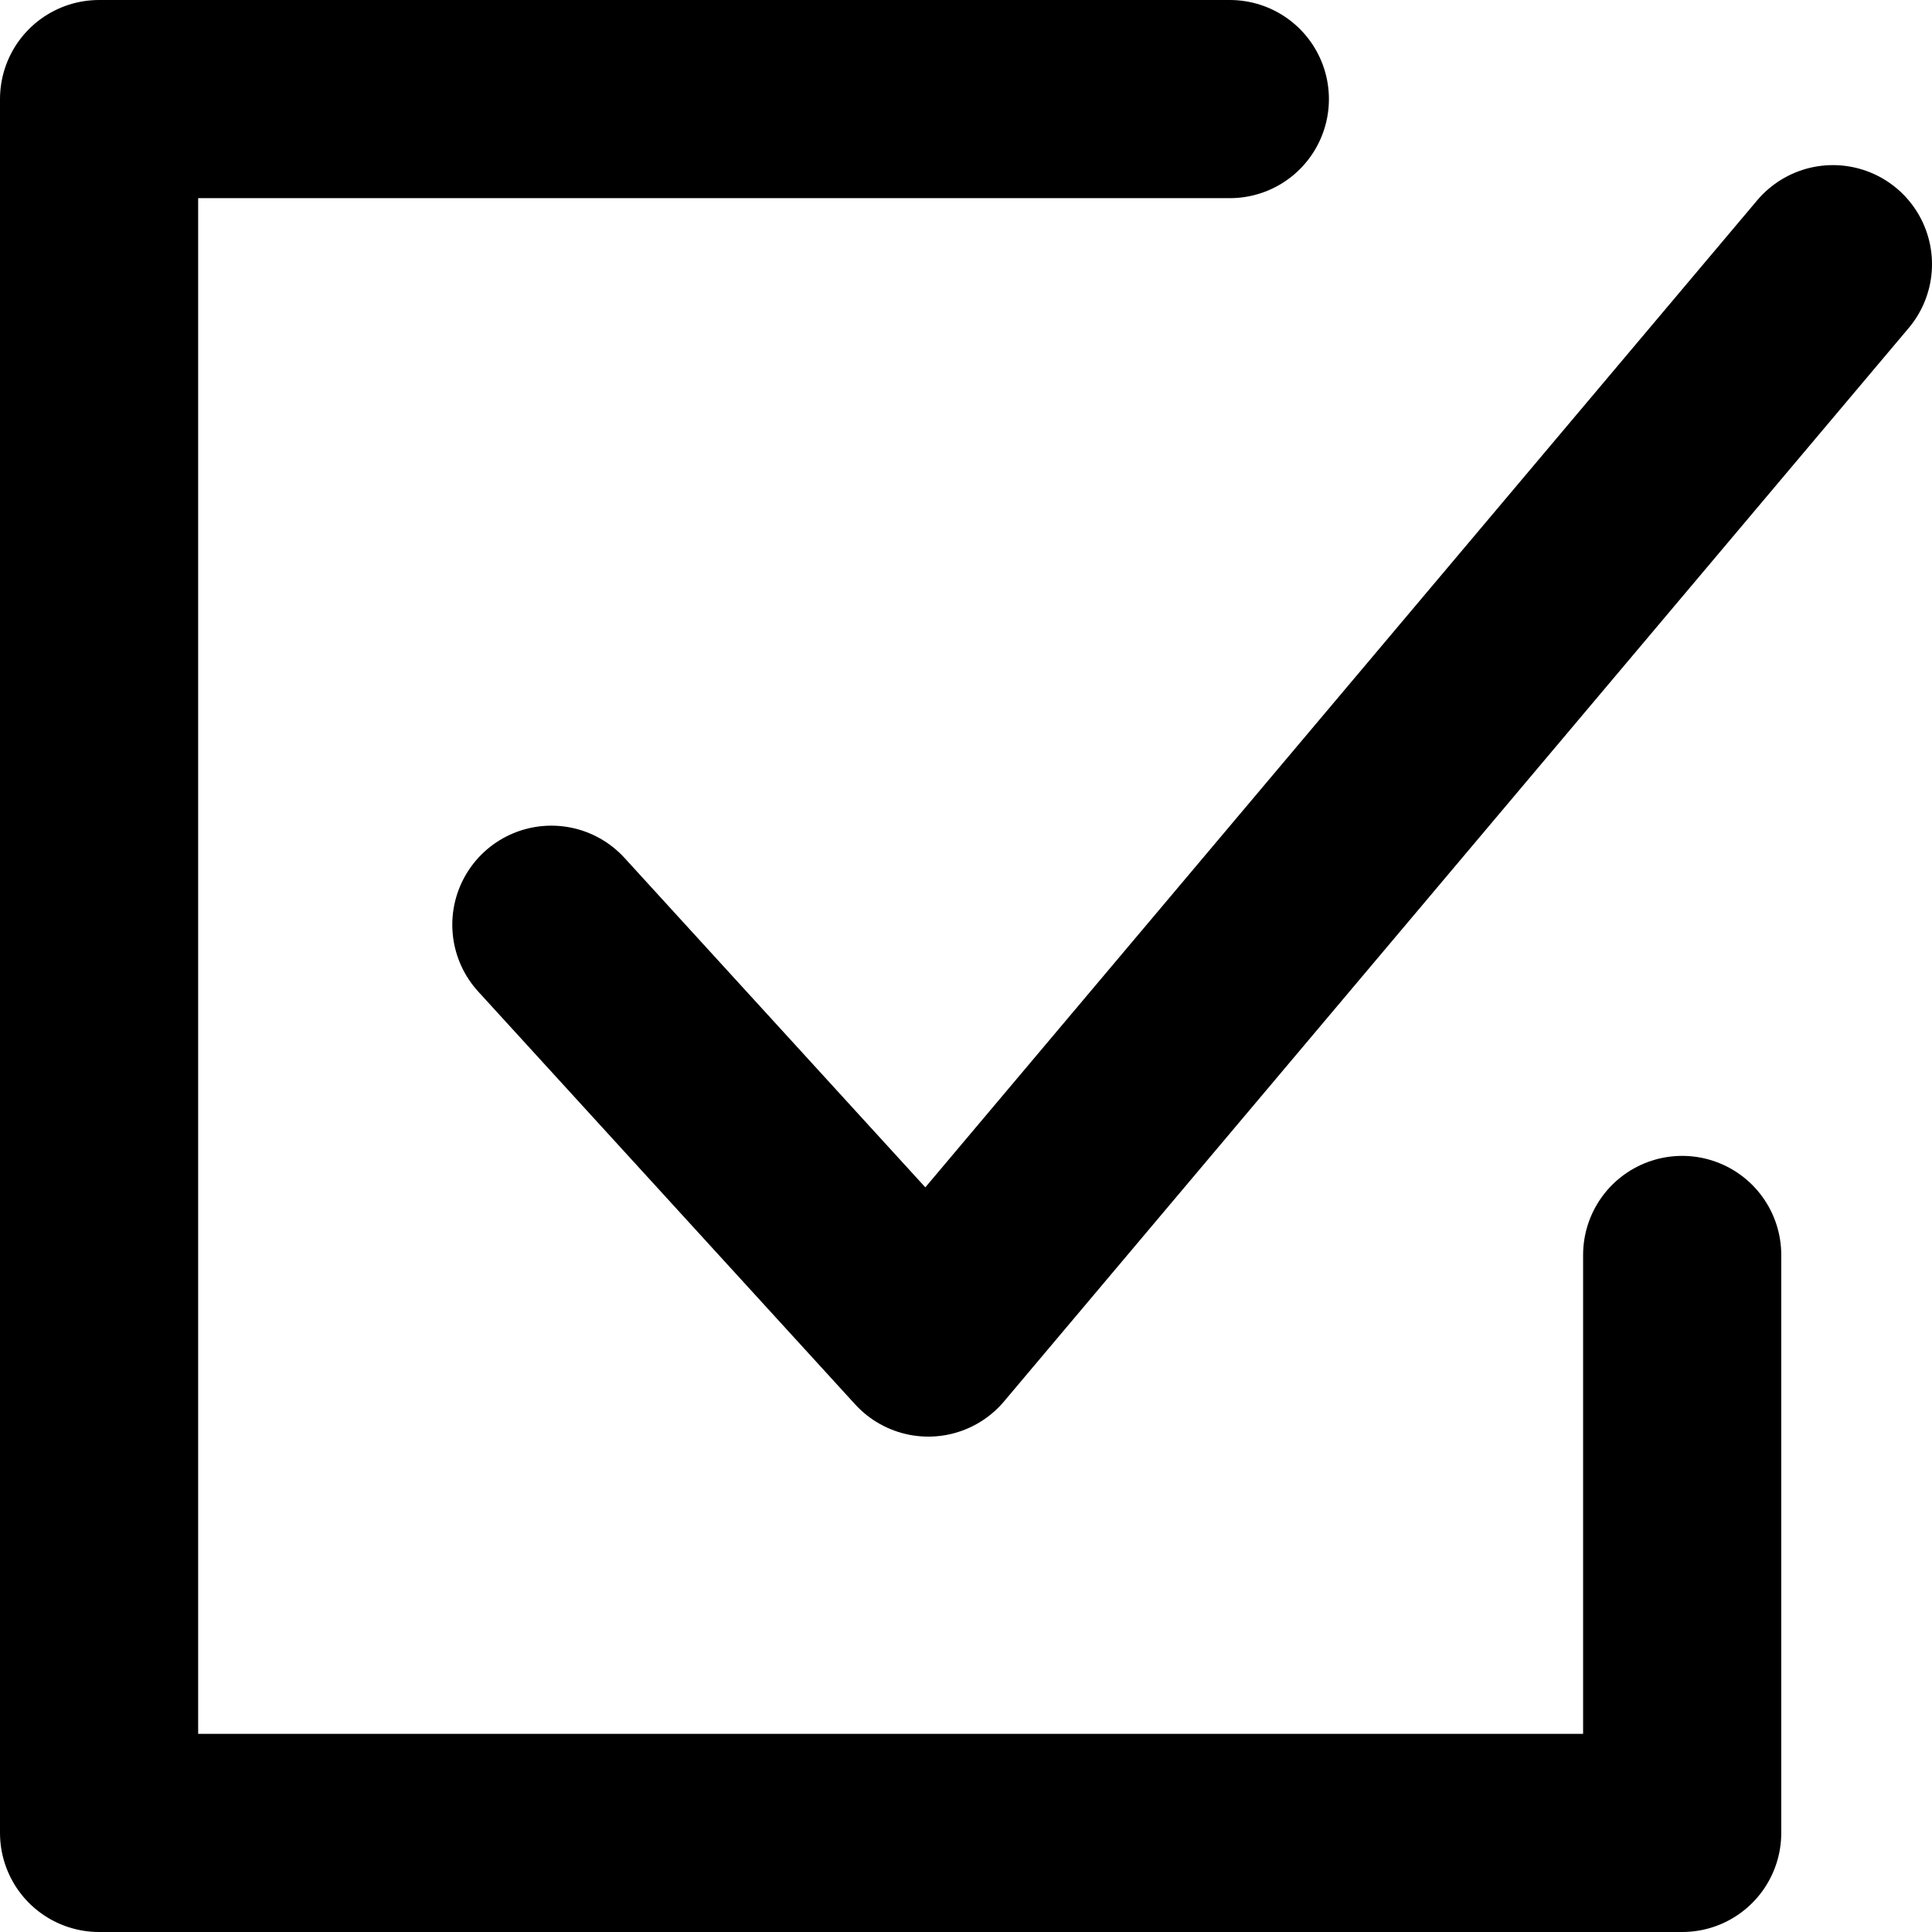
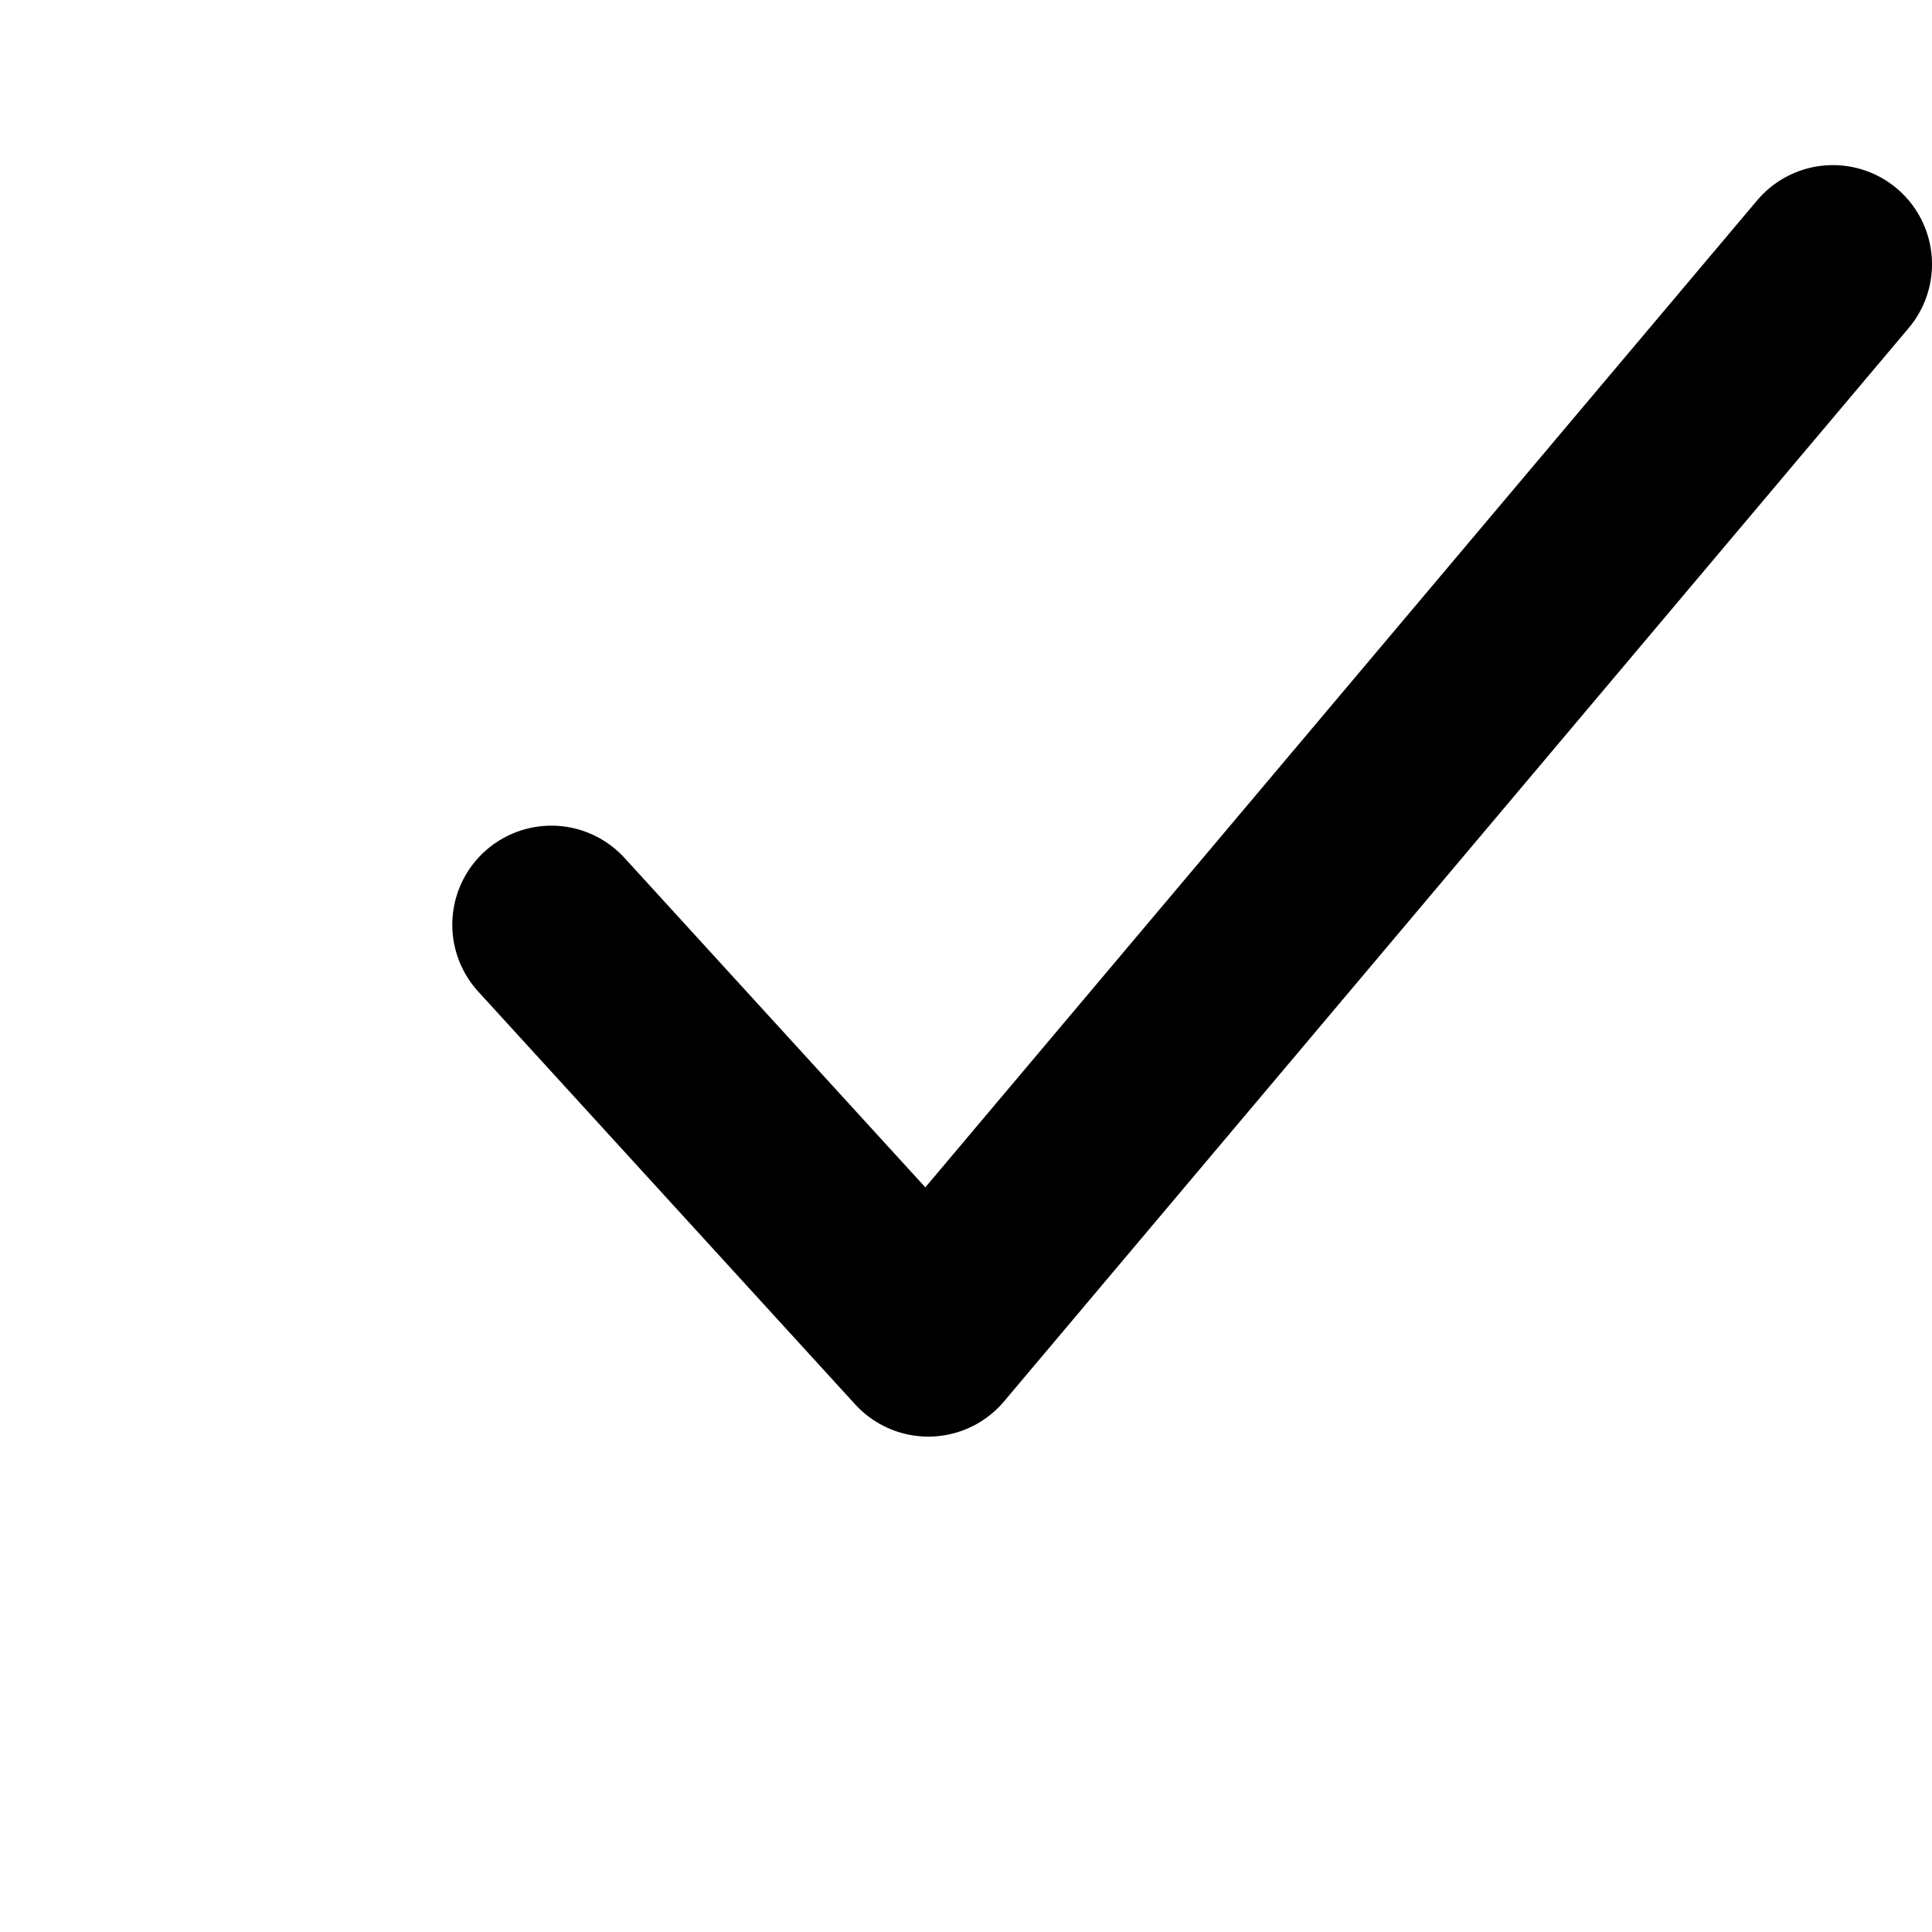
<svg xmlns="http://www.w3.org/2000/svg" width="39" height="39" viewBox="0 0 39 39" fill="none">
-   <path d="M24.826 2H2V37H33.957V25.333" stroke="#000000" stroke-width="4" stroke-linecap="round" stroke-linejoin="round" />
  <path d="M11.13 18.667L18.739 27L37 5.333" stroke="#000000" stroke-width="4" stroke-linecap="round" stroke-linejoin="round" />
</svg>